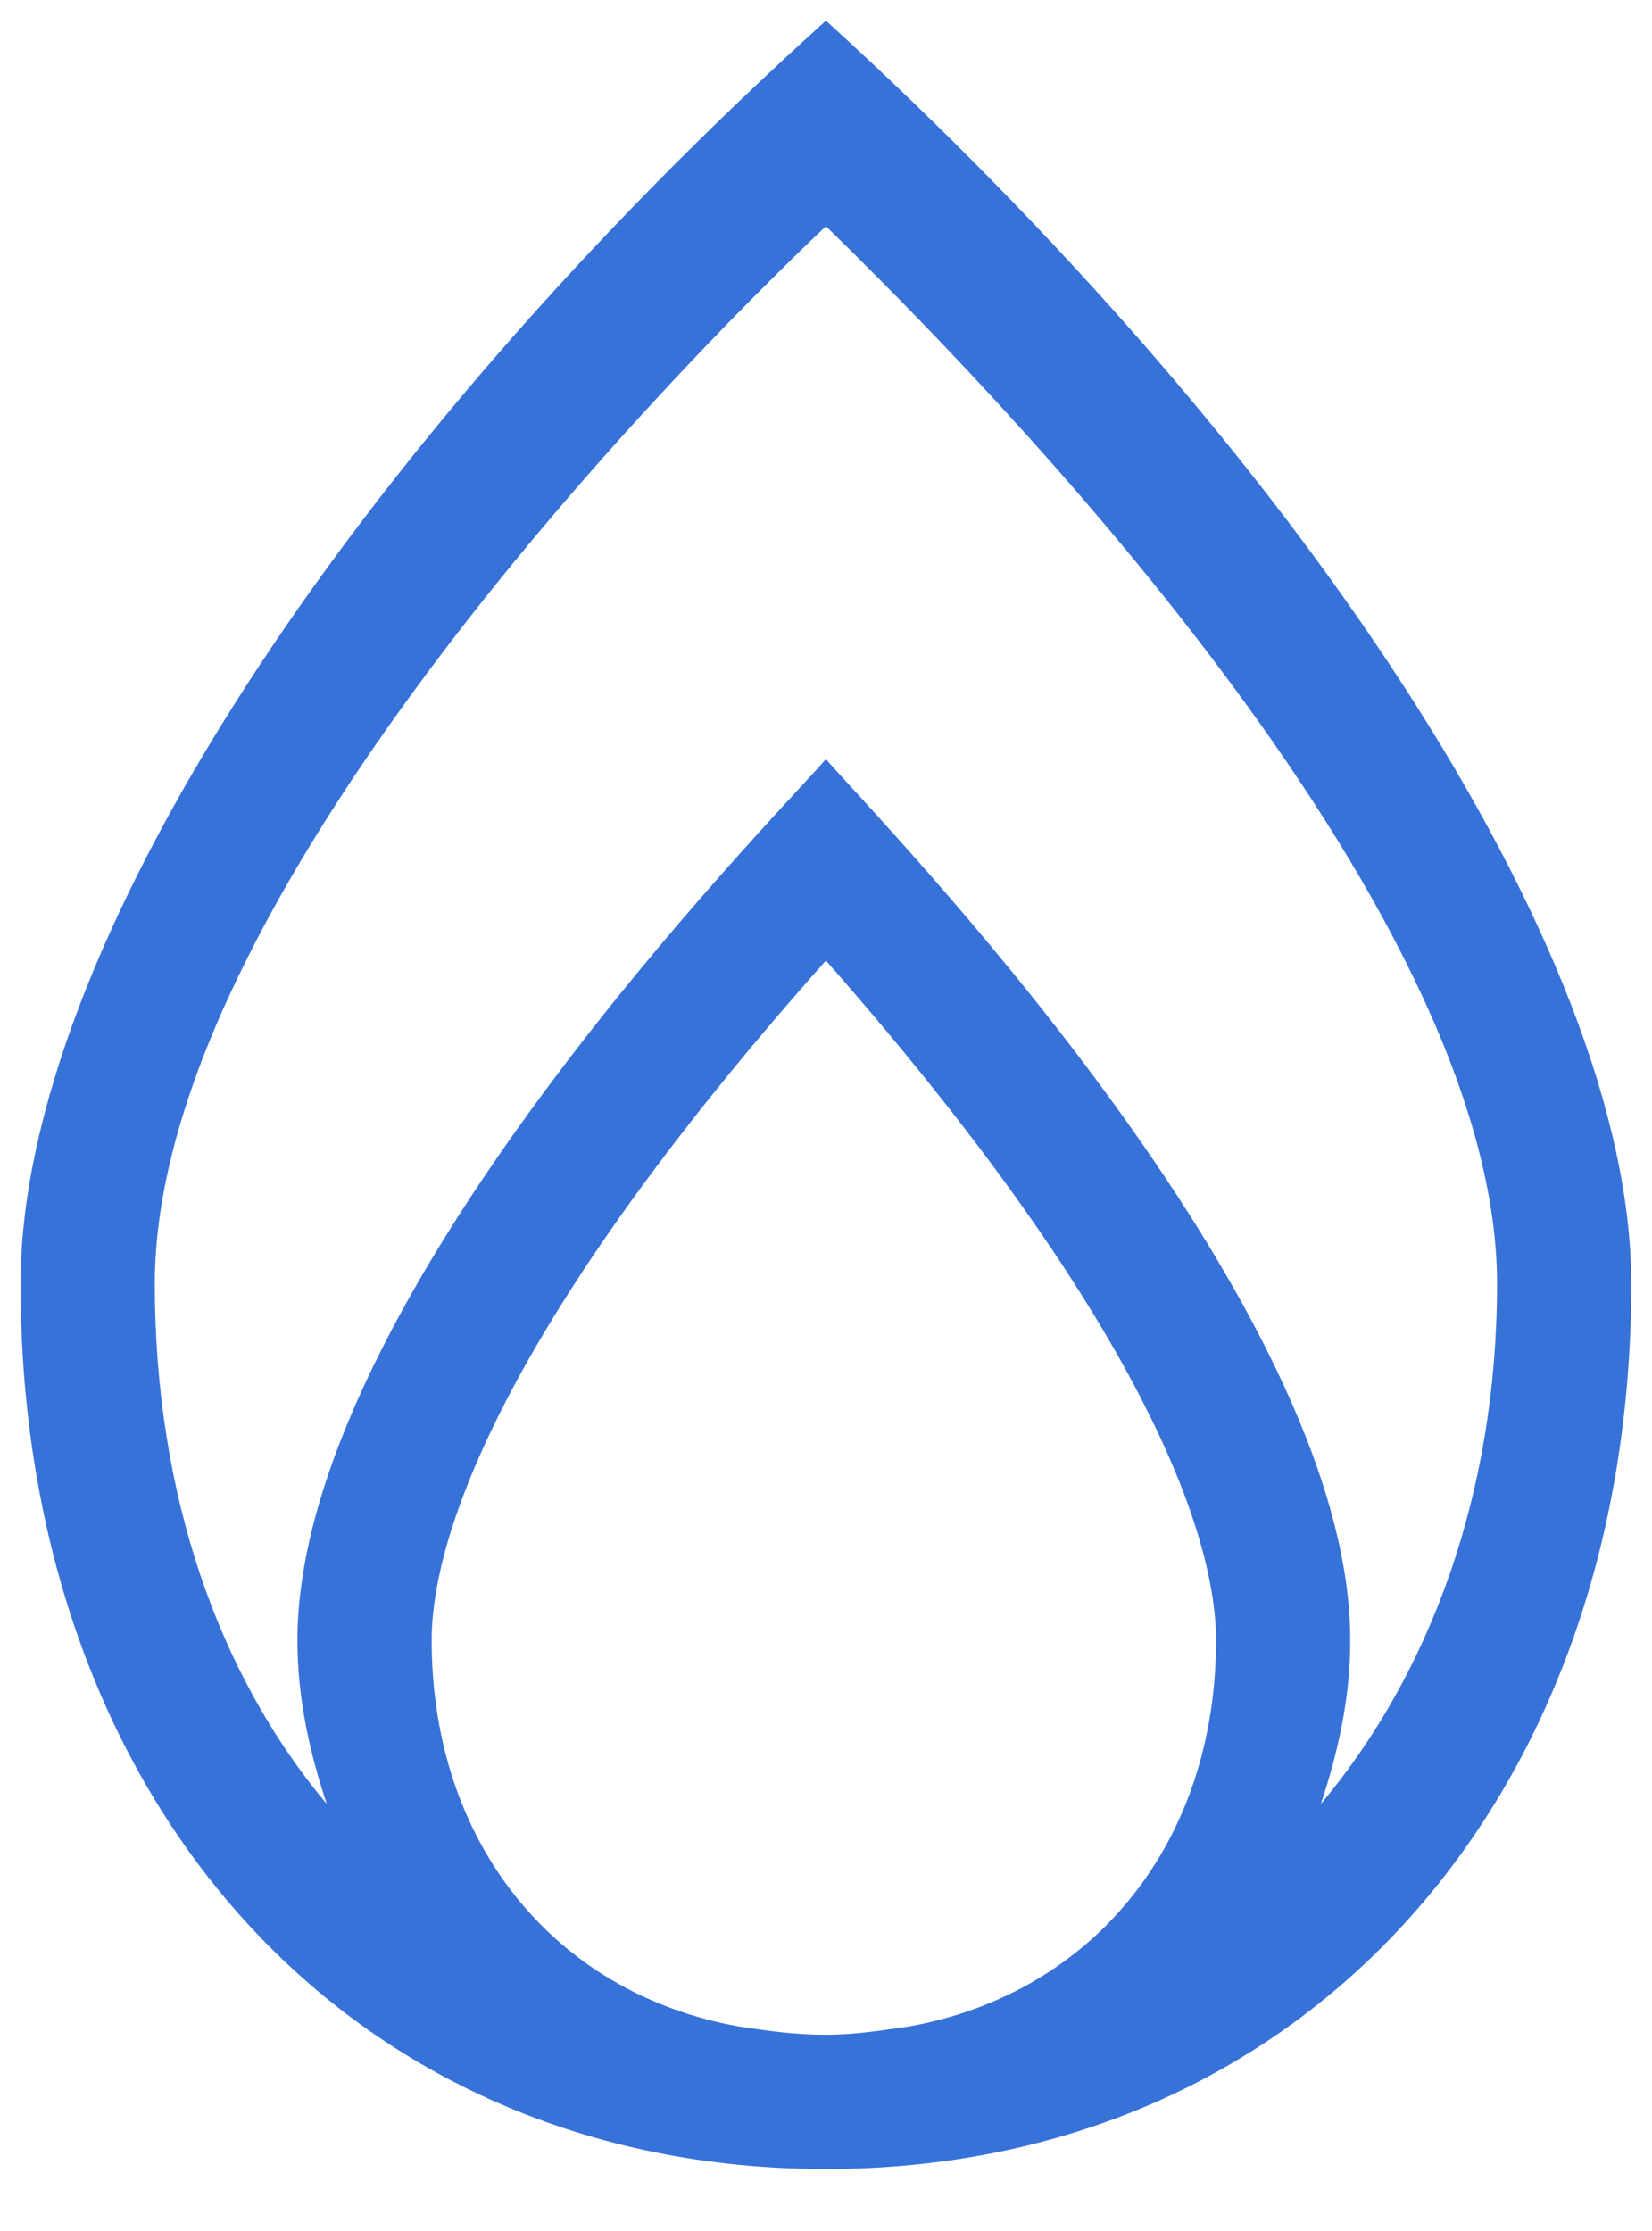
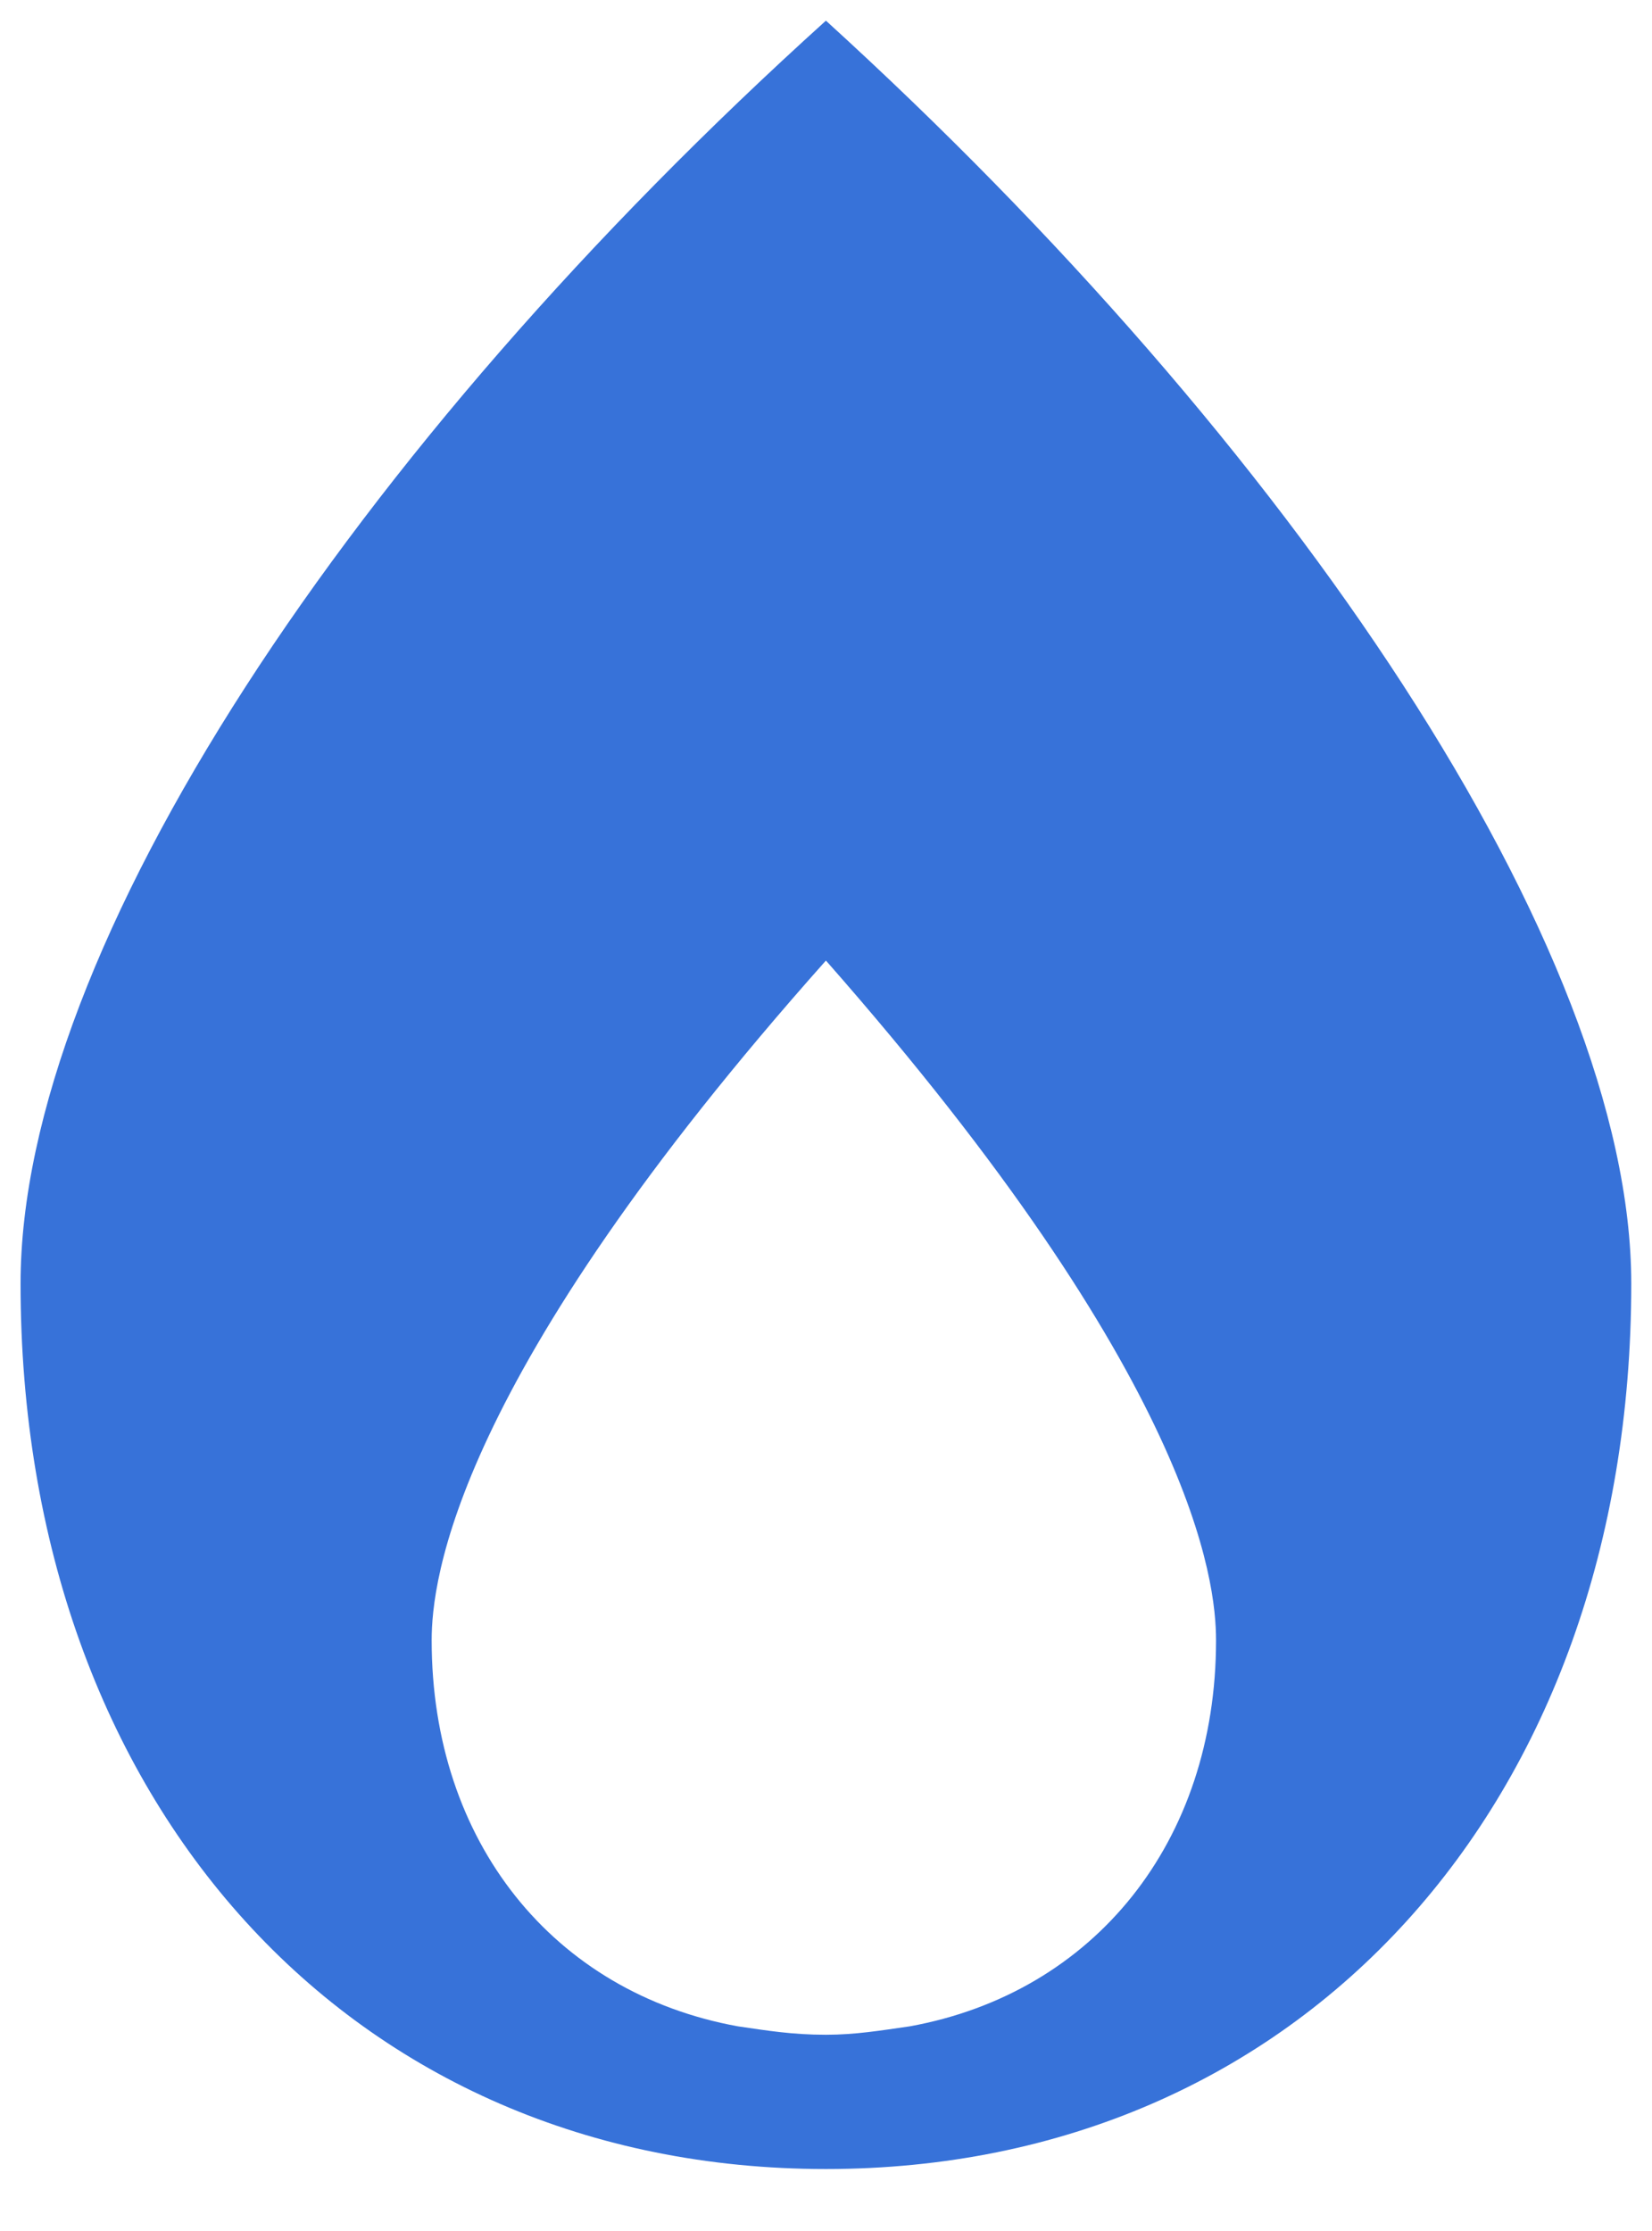
<svg xmlns="http://www.w3.org/2000/svg" width="20" height="27" fill="none">
-   <path d="M9.999.25C4.261 5.43.249 11.473.249 15.535c0 6.297 4.012 10.715 9.75 10.715s9.75-4.418 9.75-10.715c0-4.062-4.113-10.156-9.75-15.285zM5.226 19.852c0-.711.253-3.149 4.773-8.227 4.469 5.078 4.723 7.516 4.723 8.227 0 2.437-1.473 4.265-3.707 4.671-.356.051-.66.102-1.016.102-.406 0-.71-.05-1.066-.102-2.235-.406-3.707-2.234-3.707-4.671zm10.765 1.98c.203-.61.356-1.27.356-1.98 0-4.114-5.739-9.954-6.348-10.665-.66.762-6.398 6.551-6.398 10.665 0 .71.152 1.37.355 1.98-1.32-1.574-2.082-3.758-2.082-6.297 0-4.62 6.195-10.969 8.125-12.797 1.879 1.828 8.125 8.176 8.125 12.797 0 2.54-.813 4.723-2.133 6.297z" fill="#3772D9" />
+   <path d="M9.999.25C4.261 5.43.249 11.473.249 15.535c0 6.297 4.012 10.715 9.75 10.715s9.75-4.418 9.75-10.715c0-4.062-4.113-10.156-9.75-15.285zM5.226 19.852c0-.711.253-3.149 4.773-8.227 4.469 5.078 4.723 7.516 4.723 8.227 0 2.437-1.473 4.265-3.707 4.671-.356.051-.66.102-1.016.102-.406 0-.71-.05-1.066-.102-2.235-.406-3.707-2.234-3.707-4.671zm10.765 1.98z" fill="#3772D9" />
</svg>